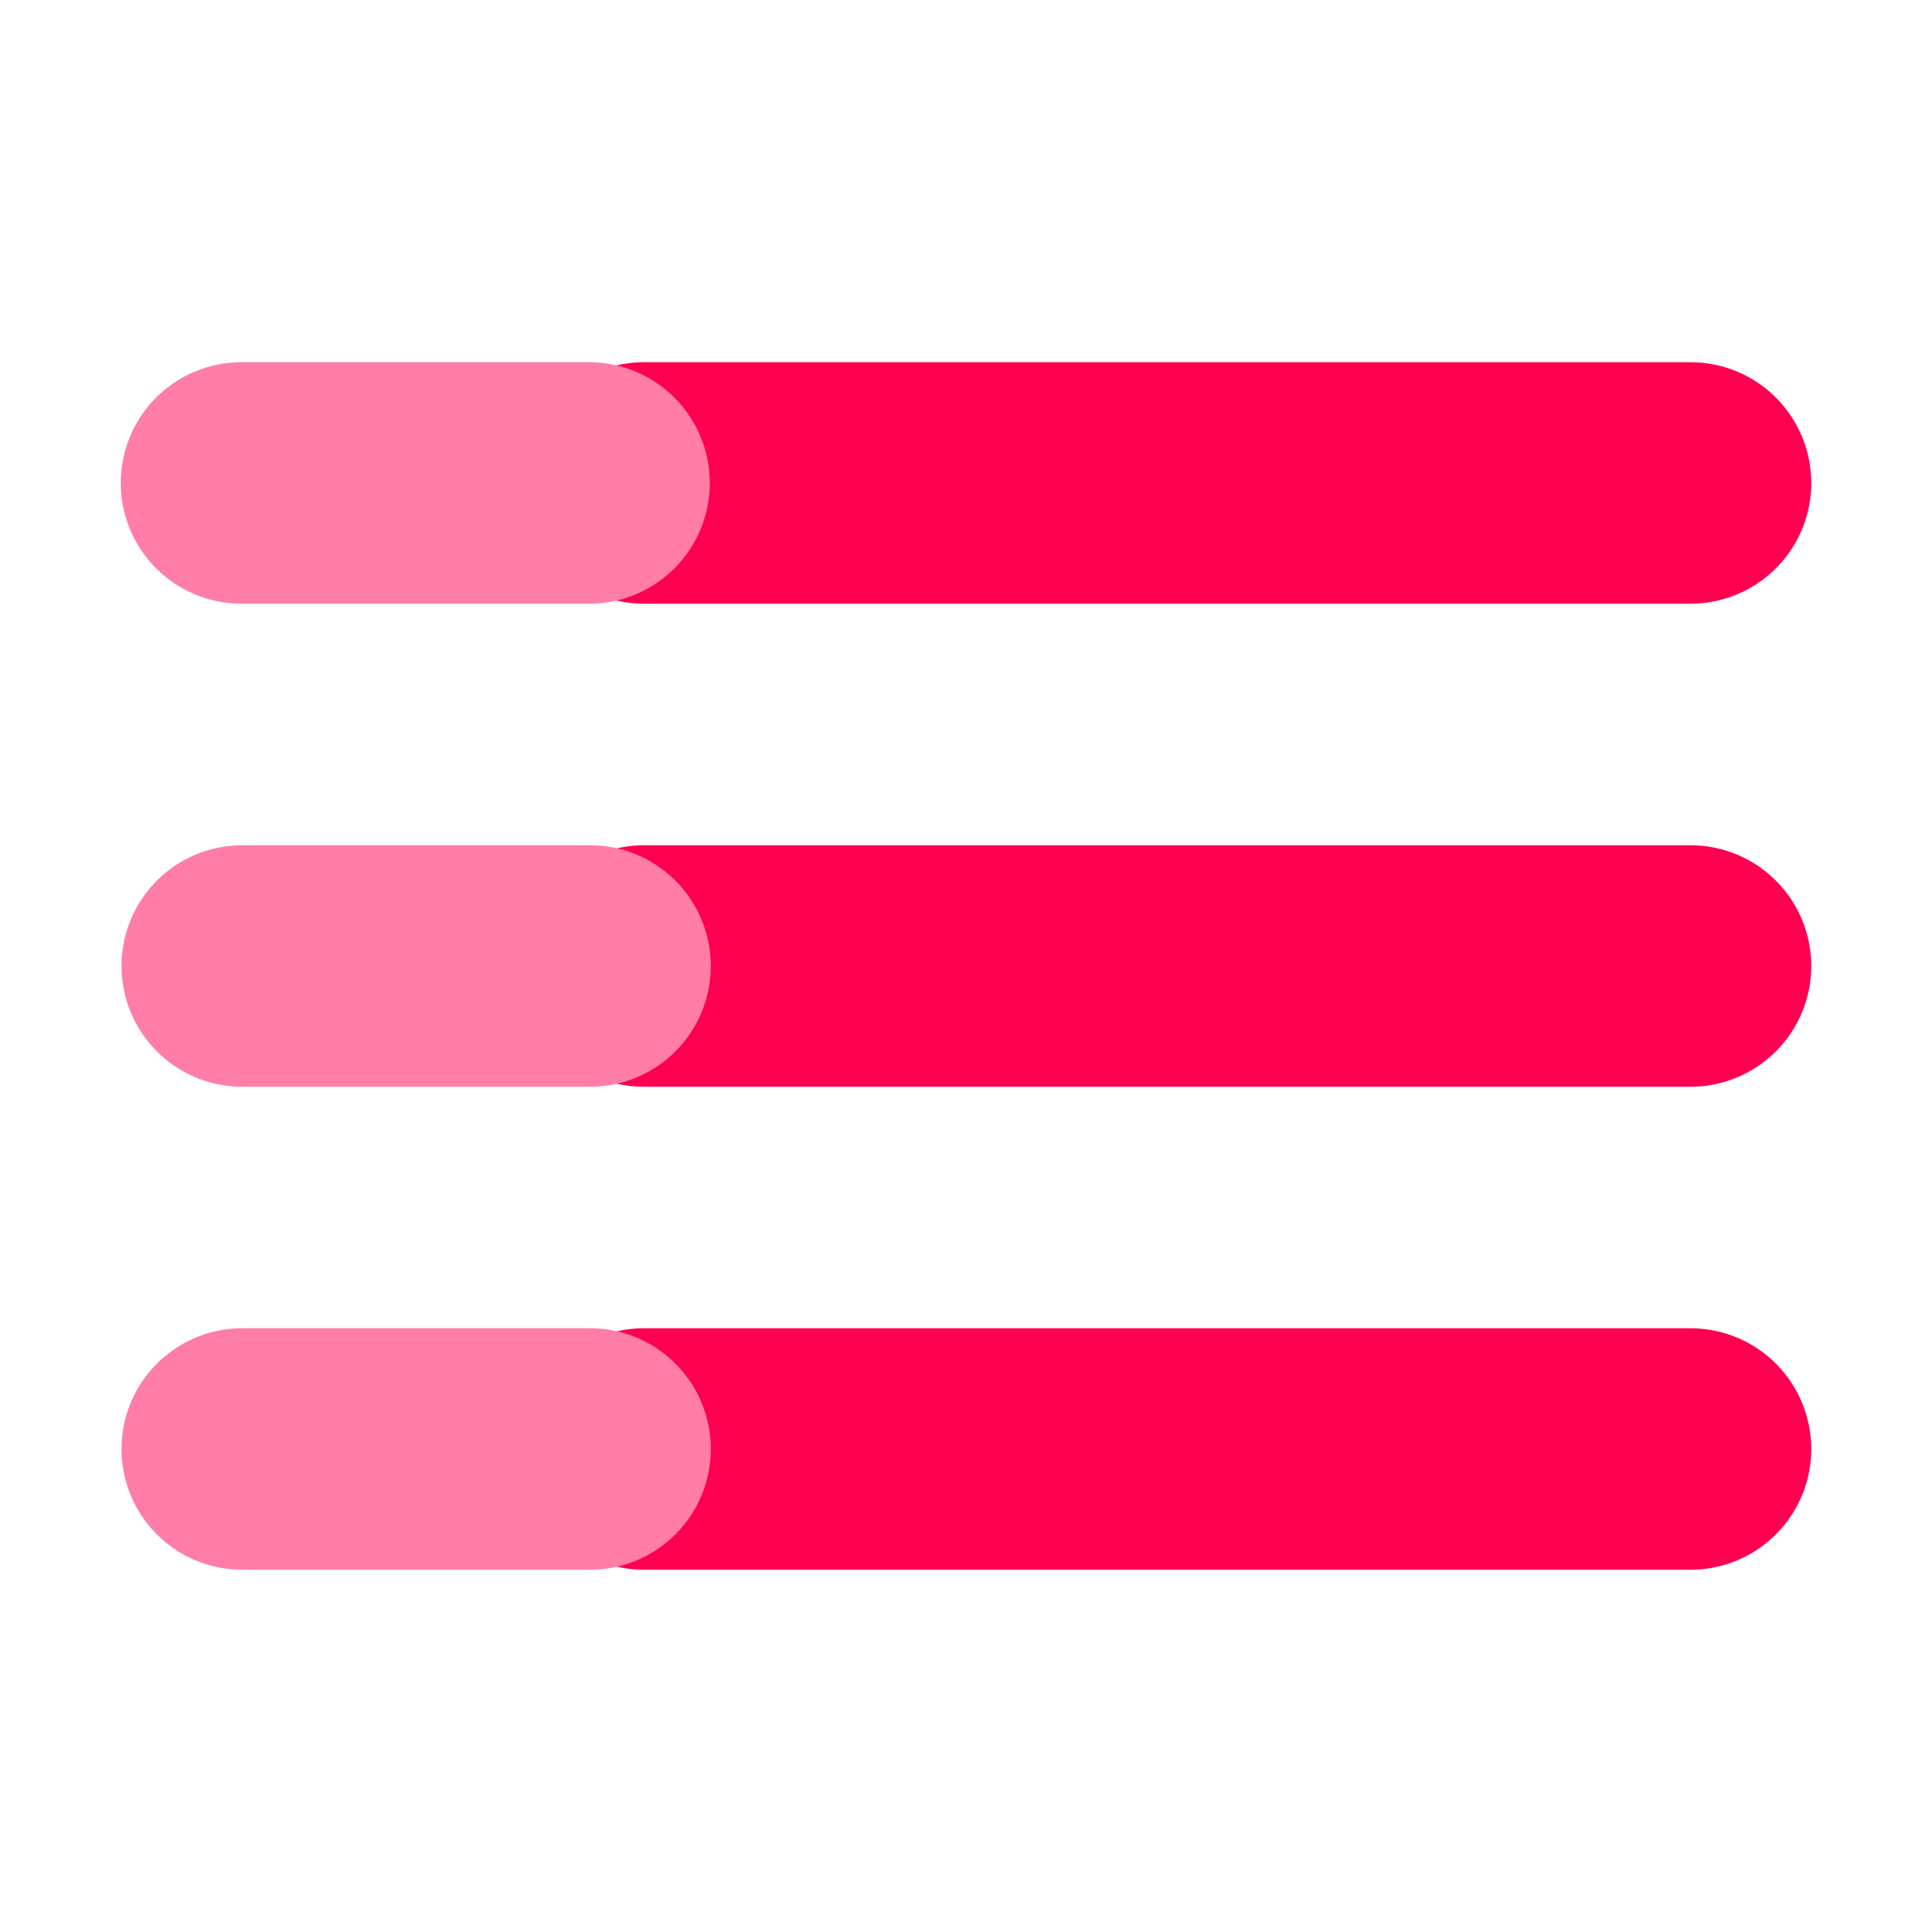
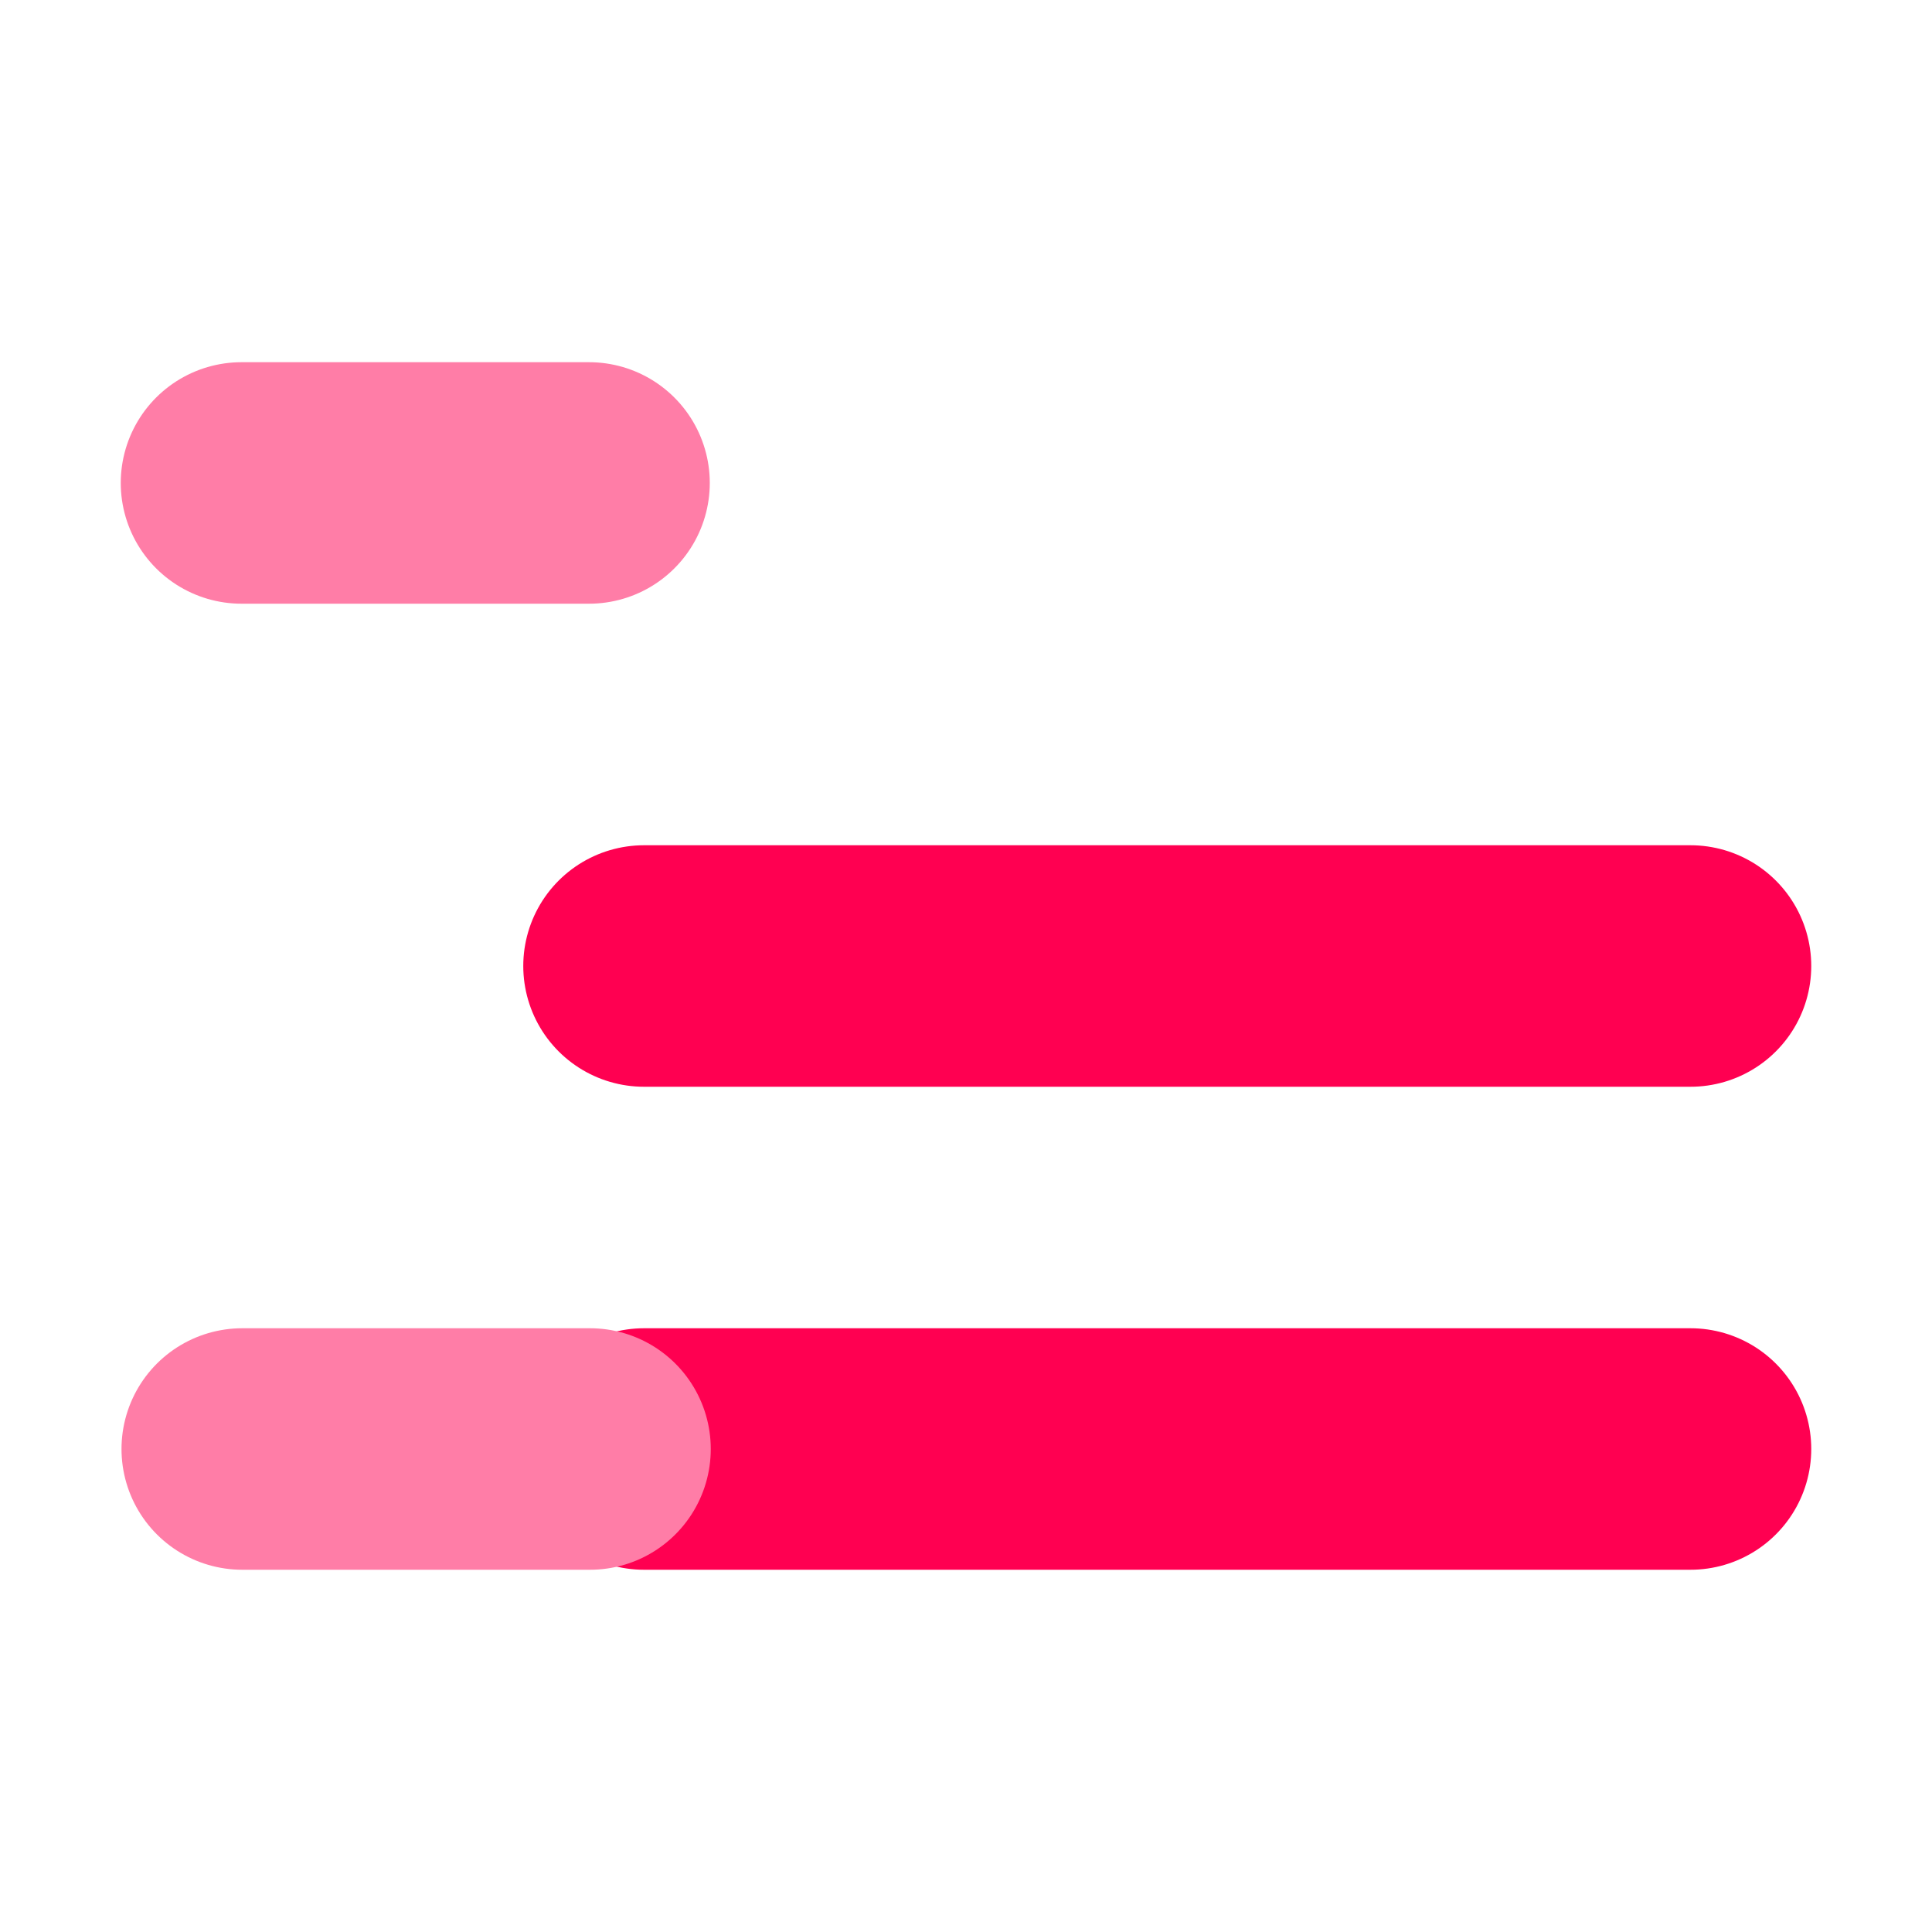
<svg xmlns="http://www.w3.org/2000/svg" width="41" height="41" viewBox="0 0 41 41" fill="none">
-   <path d="M13.667 10.249H35.875" stroke="#FF0051" stroke-width="5.125" stroke-linecap="round" stroke-linejoin="round" />
  <path d="M13.667 20.5H35.875" stroke="#FF0051" stroke-width="5.125" stroke-linecap="round" stroke-linejoin="round" />
  <path d="M13.667 30.75H35.875" stroke="#FF0051" stroke-width="5.125" stroke-linecap="round" stroke-linejoin="round" />
  <path d="M5.125 10.249H12.5" stroke="#FF7DA7" stroke-width="5.125" stroke-linecap="round" stroke-linejoin="round" />
-   <path d="M12.521 20.5H5.141" stroke="#FF7DA7" stroke-width="5.125" stroke-linecap="round" stroke-linejoin="round" />
  <path d="M12.521 30.75H5.141" stroke="#FF7DA7" stroke-width="5.125" stroke-linecap="round" stroke-linejoin="round" />
</svg>